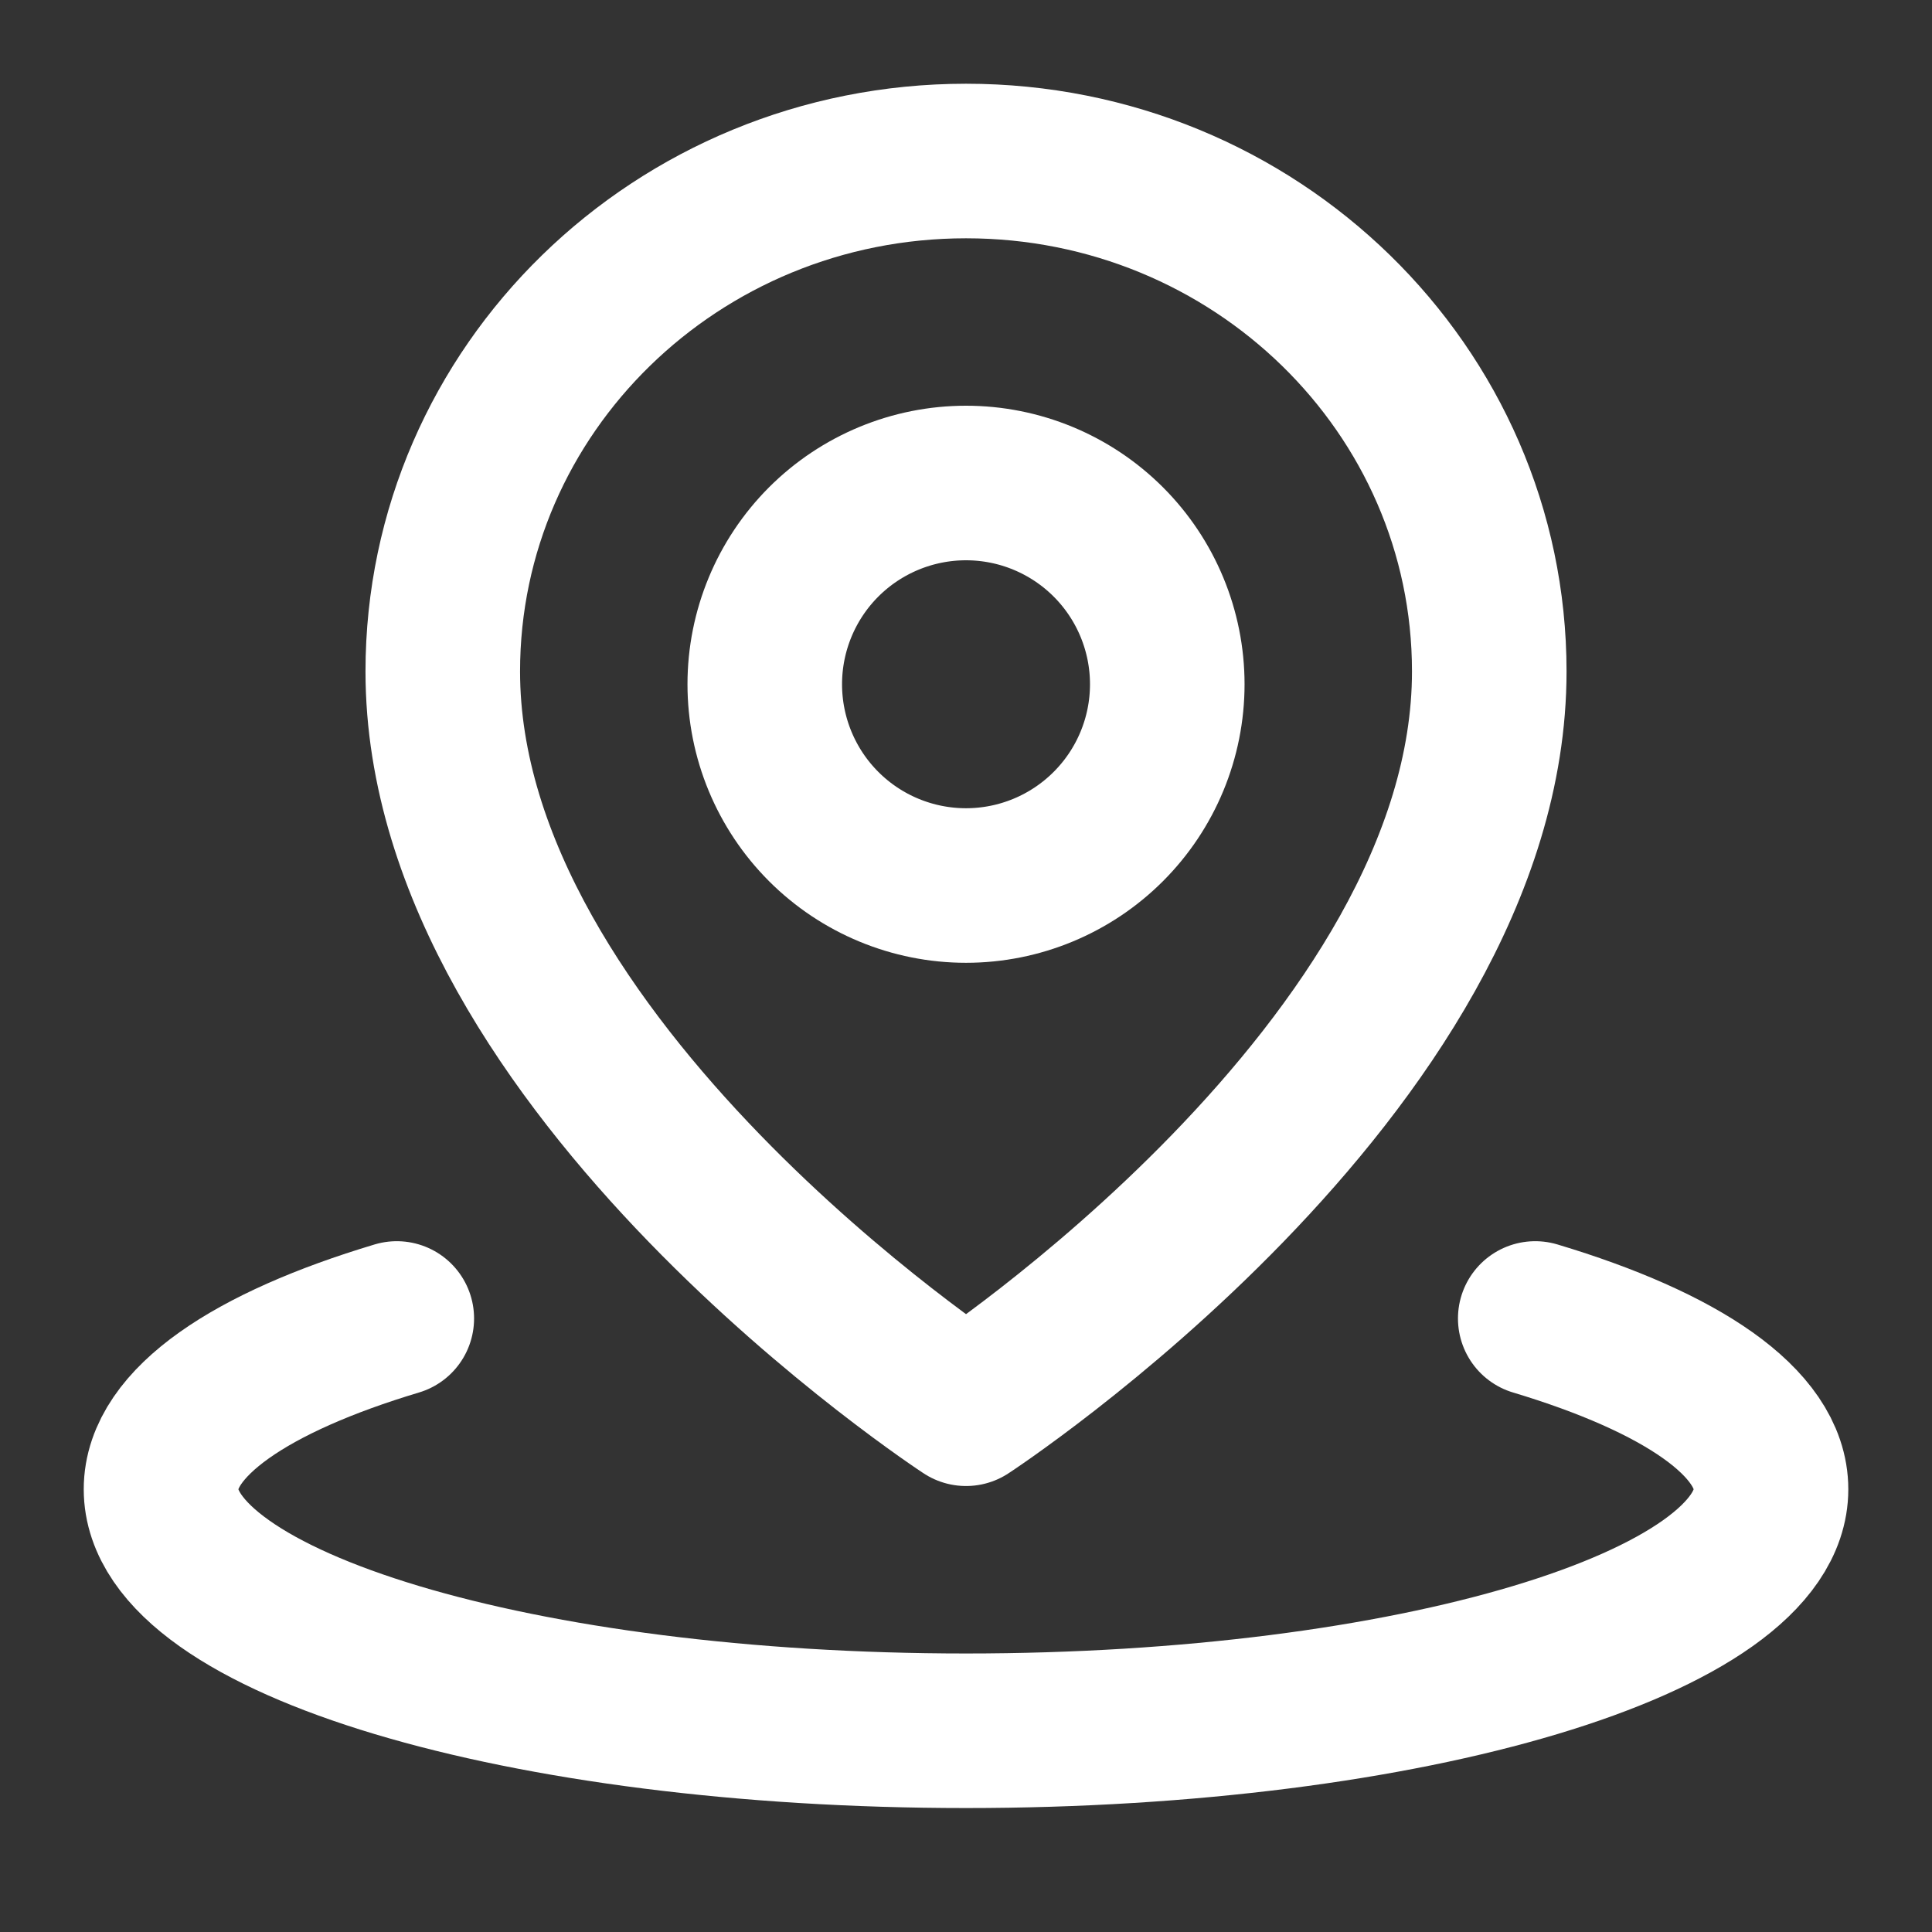
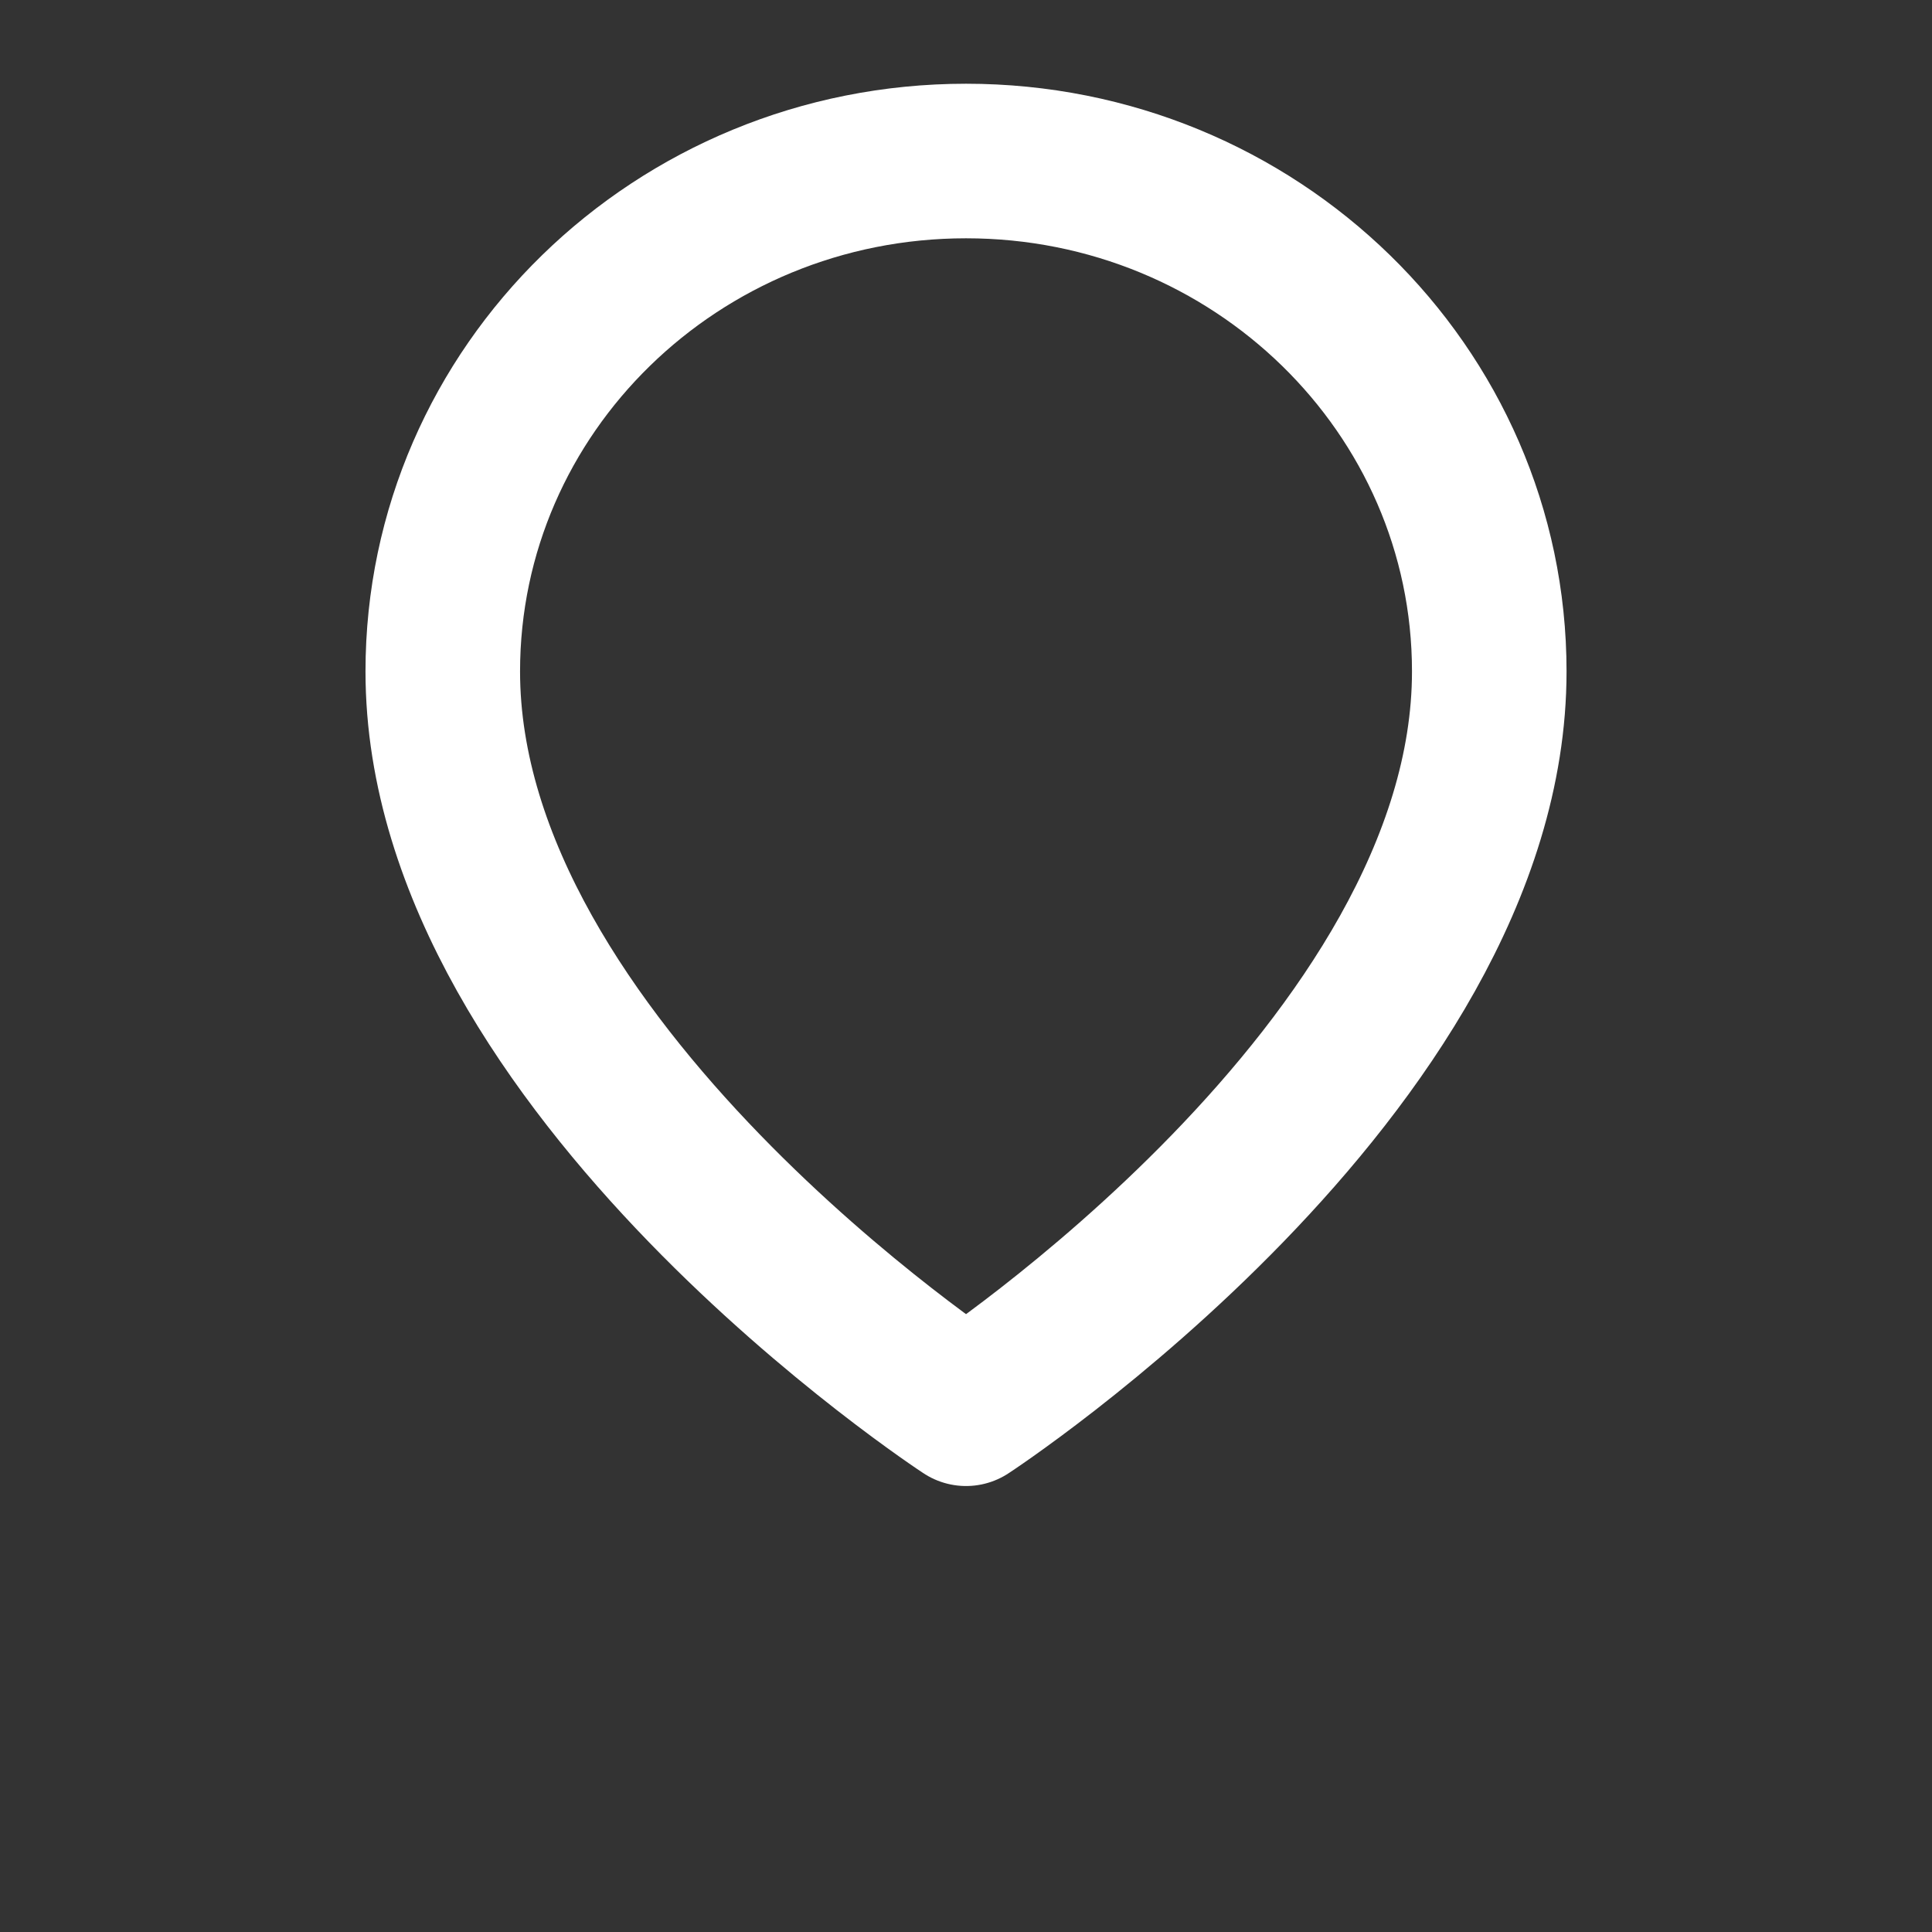
<svg xmlns="http://www.w3.org/2000/svg" width="50" height="50" viewBox="0 0 50 50" fill="none">
  <rect x="0" y="0" width="50" height="50" fill="#333333" stroke="none" />
-   <path d="M10.269 34.122C6.498 35.253 4.167 36.816 4.167 38.542C4.167 41.994 13.494 44.792 25 44.792C36.507 44.792 45.834 41.994 45.834 38.542C45.834 36.816 43.501 35.253 39.732 34.122" stroke="white" stroke-width="4" stroke-linecap="round" stroke-linejoin="round" />
  <path d="M25.001 36.458C25.001 36.458 38.542 27.608 38.542 17.377C38.542 10.081 32.48 4.167 25.001 4.167C17.521 4.167 11.459 10.081 11.459 17.377C11.459 27.608 25.001 36.458 25.001 36.458Z" stroke="white" stroke-width="4" stroke-linejoin="round" />
-   <path d="M25 22.917C26.382 22.917 27.706 22.368 28.683 21.391C29.66 20.414 30.209 19.09 30.209 17.708C30.209 16.327 29.66 15.002 28.683 14.025C27.706 13.049 26.382 12.5 25 12.5C23.619 12.5 22.294 13.049 21.317 14.025C20.341 15.002 19.792 16.327 19.792 17.708C19.792 19.09 20.341 20.414 21.317 21.391C22.294 22.368 23.619 22.917 25 22.917Z" stroke="white" stroke-width="4" stroke-linejoin="round" />
</svg>